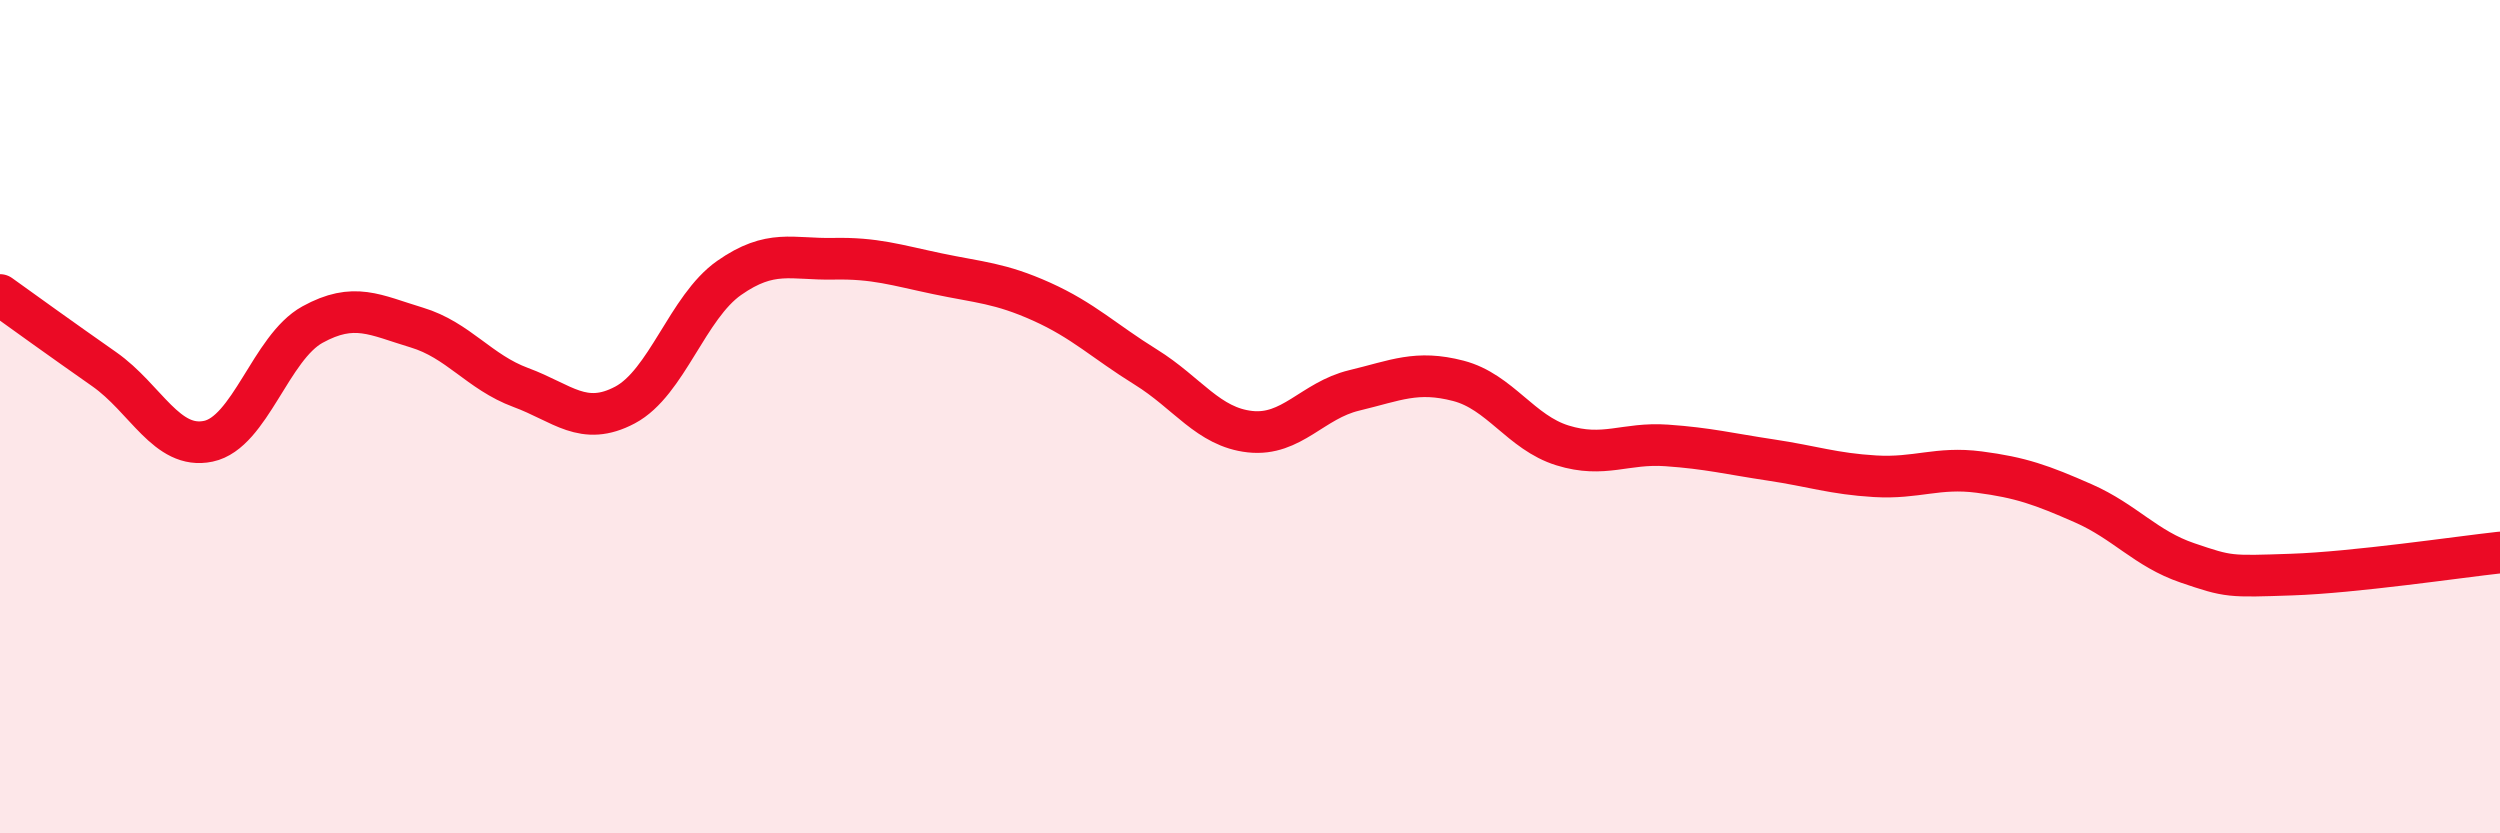
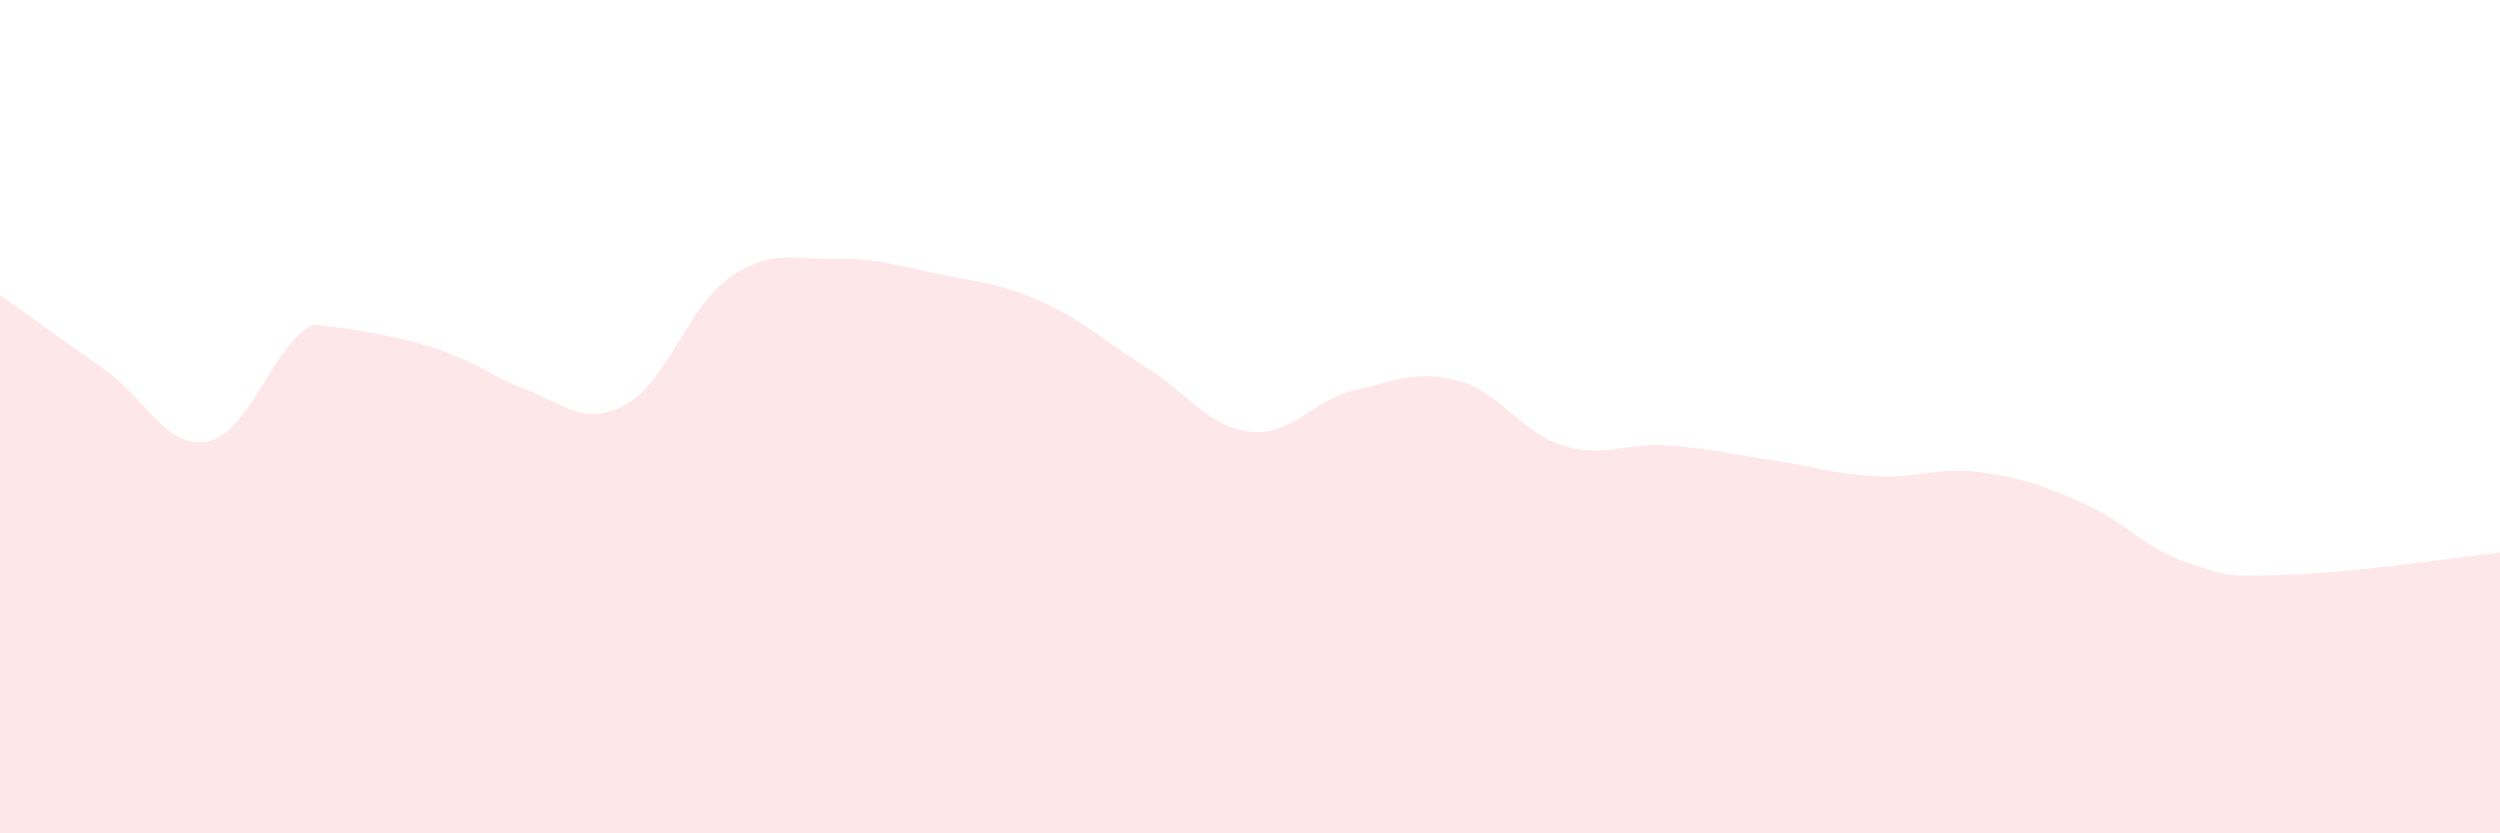
<svg xmlns="http://www.w3.org/2000/svg" width="60" height="20" viewBox="0 0 60 20">
-   <path d="M 0,7.08 C 0.5,7.44 1.5,8.16 2.5,8.86 C 3.5,9.56 4,10.8 5,10.59 C 6,10.38 6.5,8.34 7.5,7.79 C 8.5,7.24 9,7.56 10,7.86 C 11,8.16 11.5,8.93 12.5,9.3 C 13.5,9.67 14,10.25 15,9.72 C 16,9.19 16.5,7.37 17.5,6.67 C 18.5,5.97 19,6.23 20,6.21 C 21,6.19 21.5,6.36 22.5,6.57 C 23.5,6.78 24,6.79 25,7.24 C 26,7.69 26.5,8.19 27.5,8.81 C 28.5,9.43 29,10.25 30,10.36 C 31,10.47 31.5,9.61 32.5,9.37 C 33.5,9.13 34,8.88 35,9.14 C 36,9.4 36.5,10.38 37.5,10.69 C 38.5,11 39,10.62 40,10.69 C 41,10.76 41.5,10.89 42.5,11.04 C 43.5,11.19 44,11.37 45,11.43 C 46,11.49 46.5,11.2 47.5,11.33 C 48.5,11.46 49,11.64 50,12.08 C 51,12.52 51.5,13.17 52.5,13.51 C 53.5,13.85 53.5,13.84 55,13.79 C 56.5,13.74 59,13.37 60,13.26L60 20L0 20Z" fill="#EB0A25" opacity="0.1" stroke-linecap="round" stroke-linejoin="round" />
-   <path d="M 0,7.08 C 0.5,7.44 1.5,8.16 2.5,8.86 C 3.5,9.56 4,10.8 5,10.59 C 6,10.38 6.5,8.34 7.5,7.79 C 8.5,7.24 9,7.56 10,7.86 C 11,8.16 11.5,8.93 12.5,9.3 C 13.5,9.67 14,10.25 15,9.72 C 16,9.19 16.5,7.37 17.5,6.67 C 18.5,5.97 19,6.23 20,6.21 C 21,6.19 21.5,6.36 22.5,6.57 C 23.5,6.78 24,6.79 25,7.24 C 26,7.69 26.5,8.19 27.5,8.81 C 28.5,9.43 29,10.25 30,10.36 C 31,10.47 31.5,9.61 32.5,9.37 C 33.5,9.13 34,8.88 35,9.14 C 36,9.4 36.5,10.38 37.5,10.69 C 38.5,11 39,10.62 40,10.69 C 41,10.76 41.5,10.89 42.5,11.04 C 43.5,11.19 44,11.37 45,11.43 C 46,11.49 46.5,11.2 47.5,11.33 C 48.5,11.46 49,11.64 50,12.08 C 51,12.52 51.5,13.17 52.5,13.51 C 53.5,13.85 53.5,13.84 55,13.79 C 56.5,13.74 59,13.37 60,13.26" stroke="#EB0A25" stroke-width="1" fill="none" stroke-linecap="round" stroke-linejoin="round" />
+   <path d="M 0,7.08 C 0.5,7.44 1.5,8.16 2.5,8.86 C 3.5,9.56 4,10.8 5,10.59 C 6,10.38 6.5,8.34 7.5,7.79 C 11,8.16 11.5,8.93 12.5,9.3 C 13.5,9.67 14,10.25 15,9.72 C 16,9.19 16.5,7.37 17.5,6.67 C 18.5,5.97 19,6.23 20,6.21 C 21,6.19 21.5,6.36 22.5,6.57 C 23.5,6.78 24,6.79 25,7.24 C 26,7.69 26.5,8.19 27.5,8.81 C 28.5,9.43 29,10.25 30,10.36 C 31,10.47 31.5,9.61 32.5,9.37 C 33.5,9.13 34,8.88 35,9.14 C 36,9.4 36.5,10.38 37.5,10.69 C 38.5,11 39,10.62 40,10.69 C 41,10.76 41.5,10.89 42.5,11.04 C 43.5,11.19 44,11.37 45,11.43 C 46,11.49 46.5,11.2 47.5,11.33 C 48.5,11.46 49,11.64 50,12.08 C 51,12.52 51.5,13.17 52.5,13.51 C 53.5,13.85 53.5,13.84 55,13.79 C 56.5,13.74 59,13.37 60,13.26L60 20L0 20Z" fill="#EB0A25" opacity="0.1" stroke-linecap="round" stroke-linejoin="round" />
</svg>